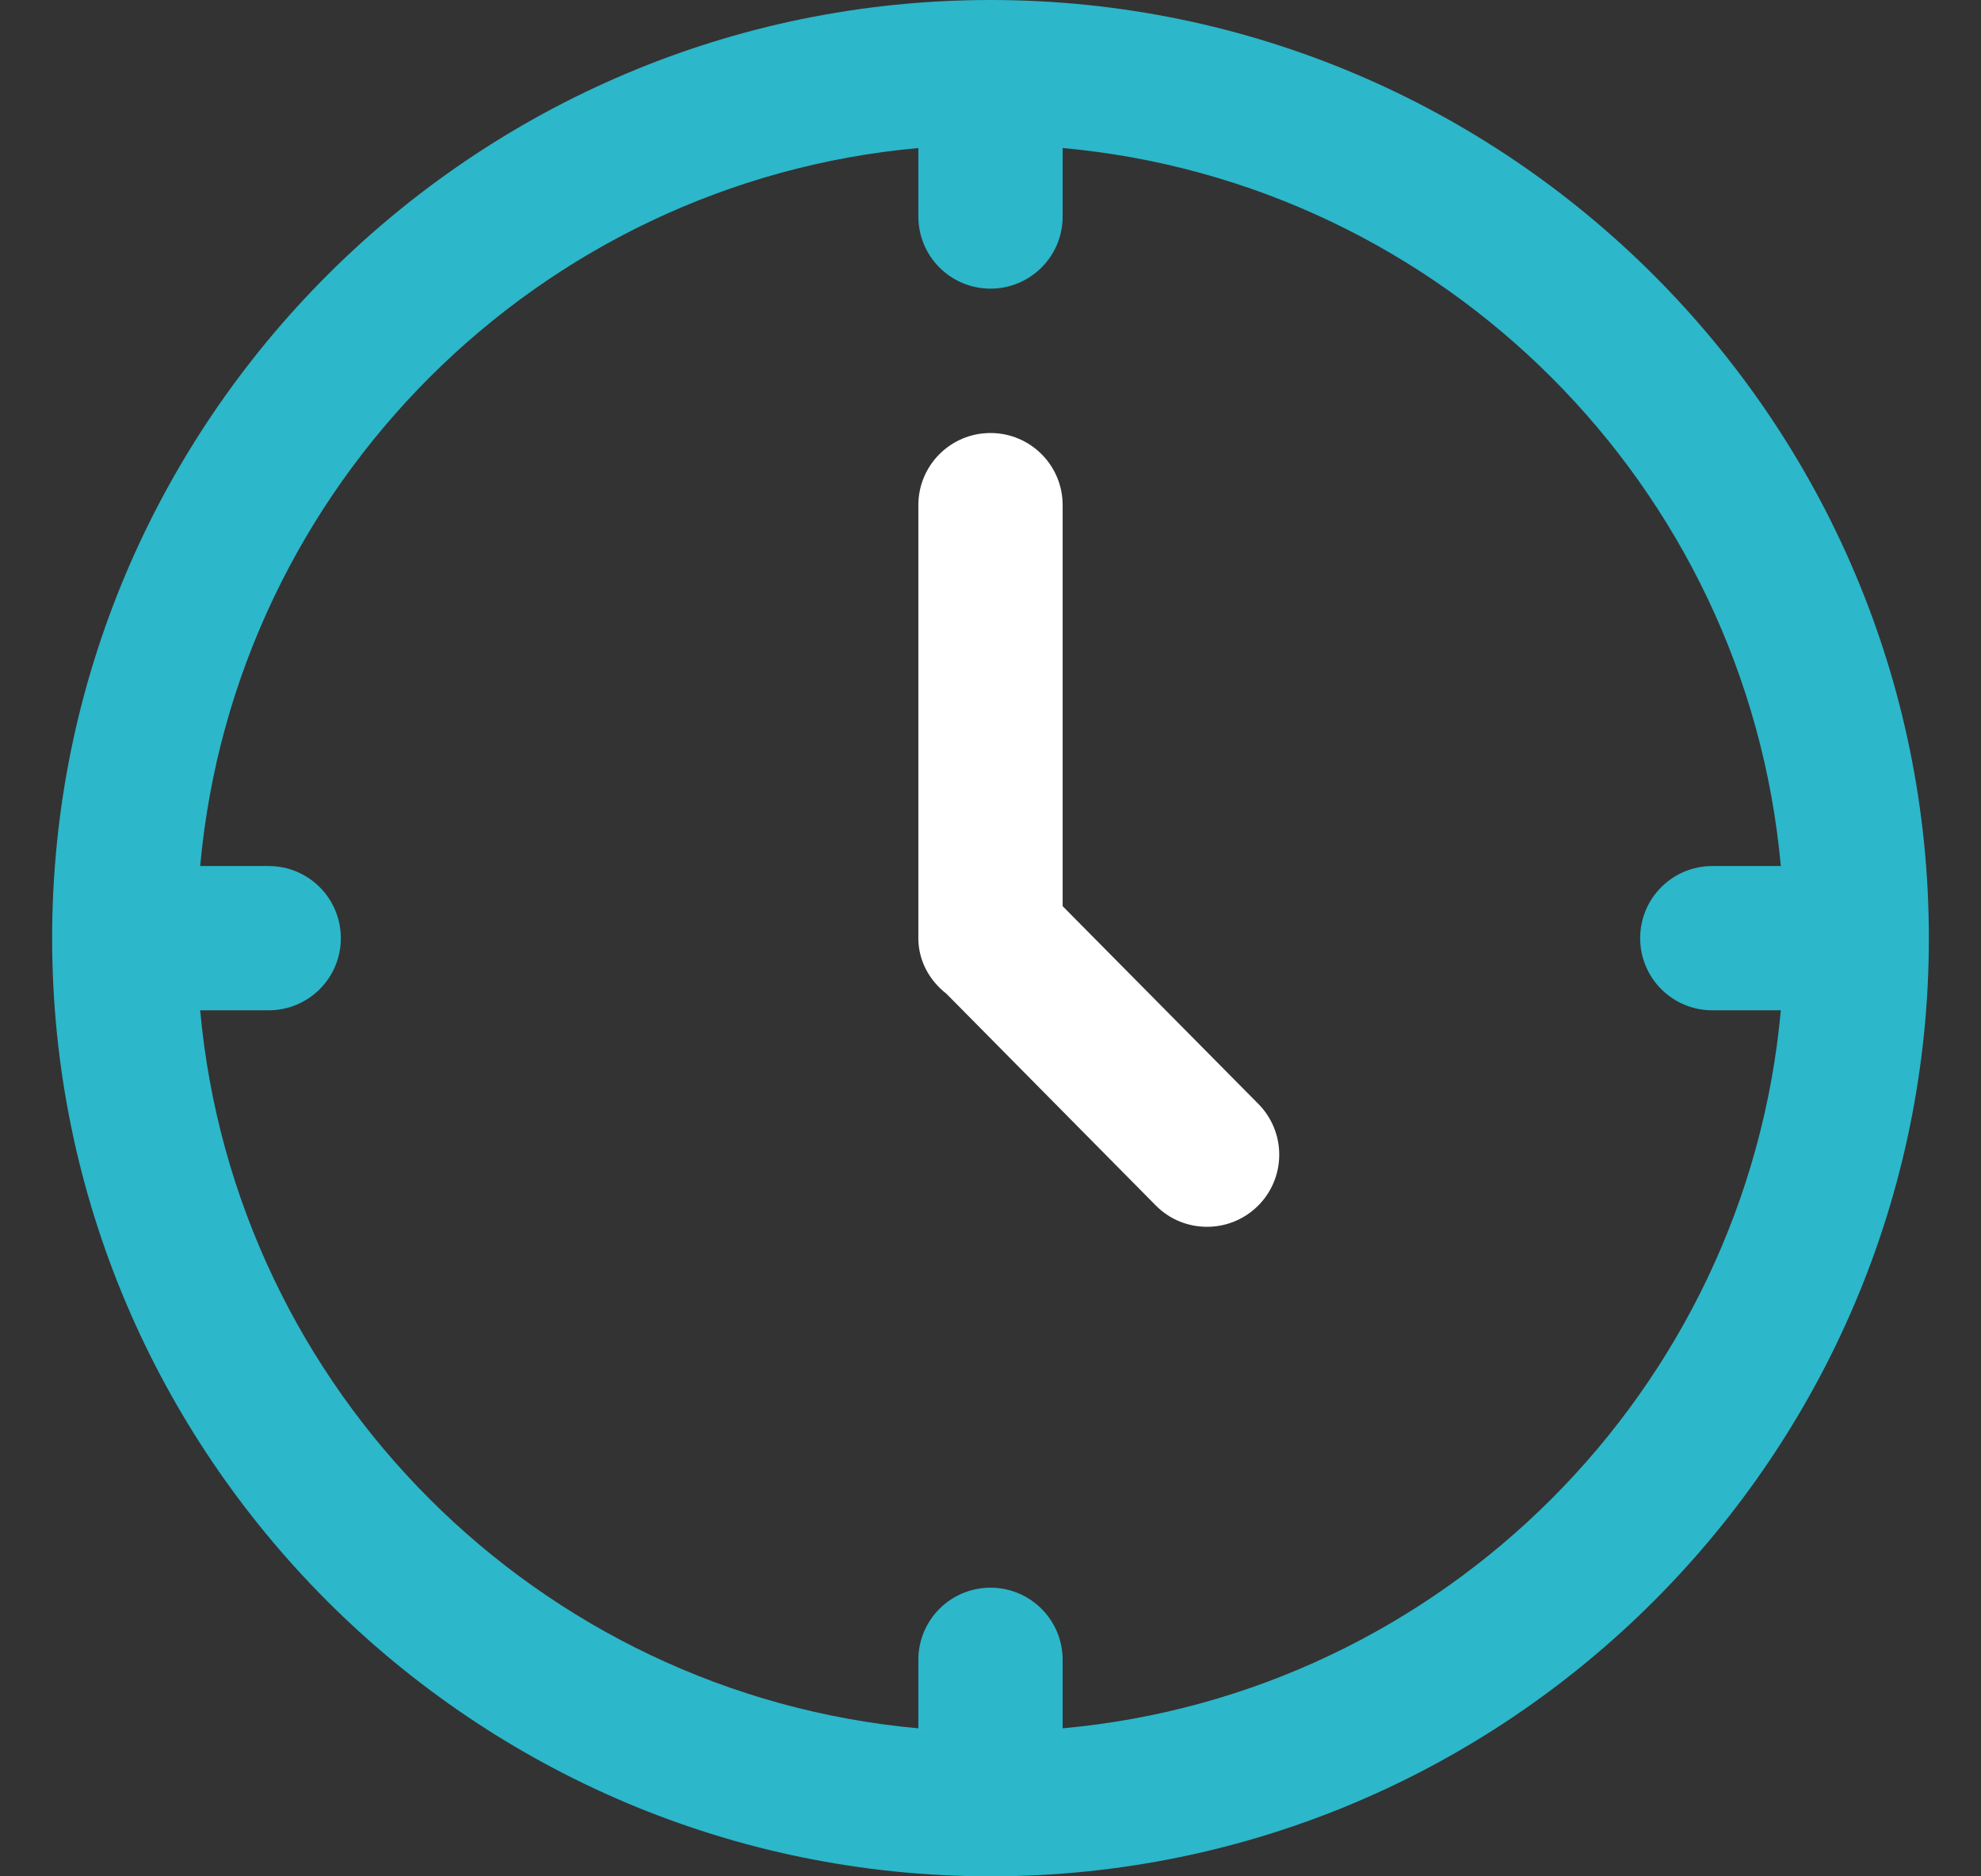
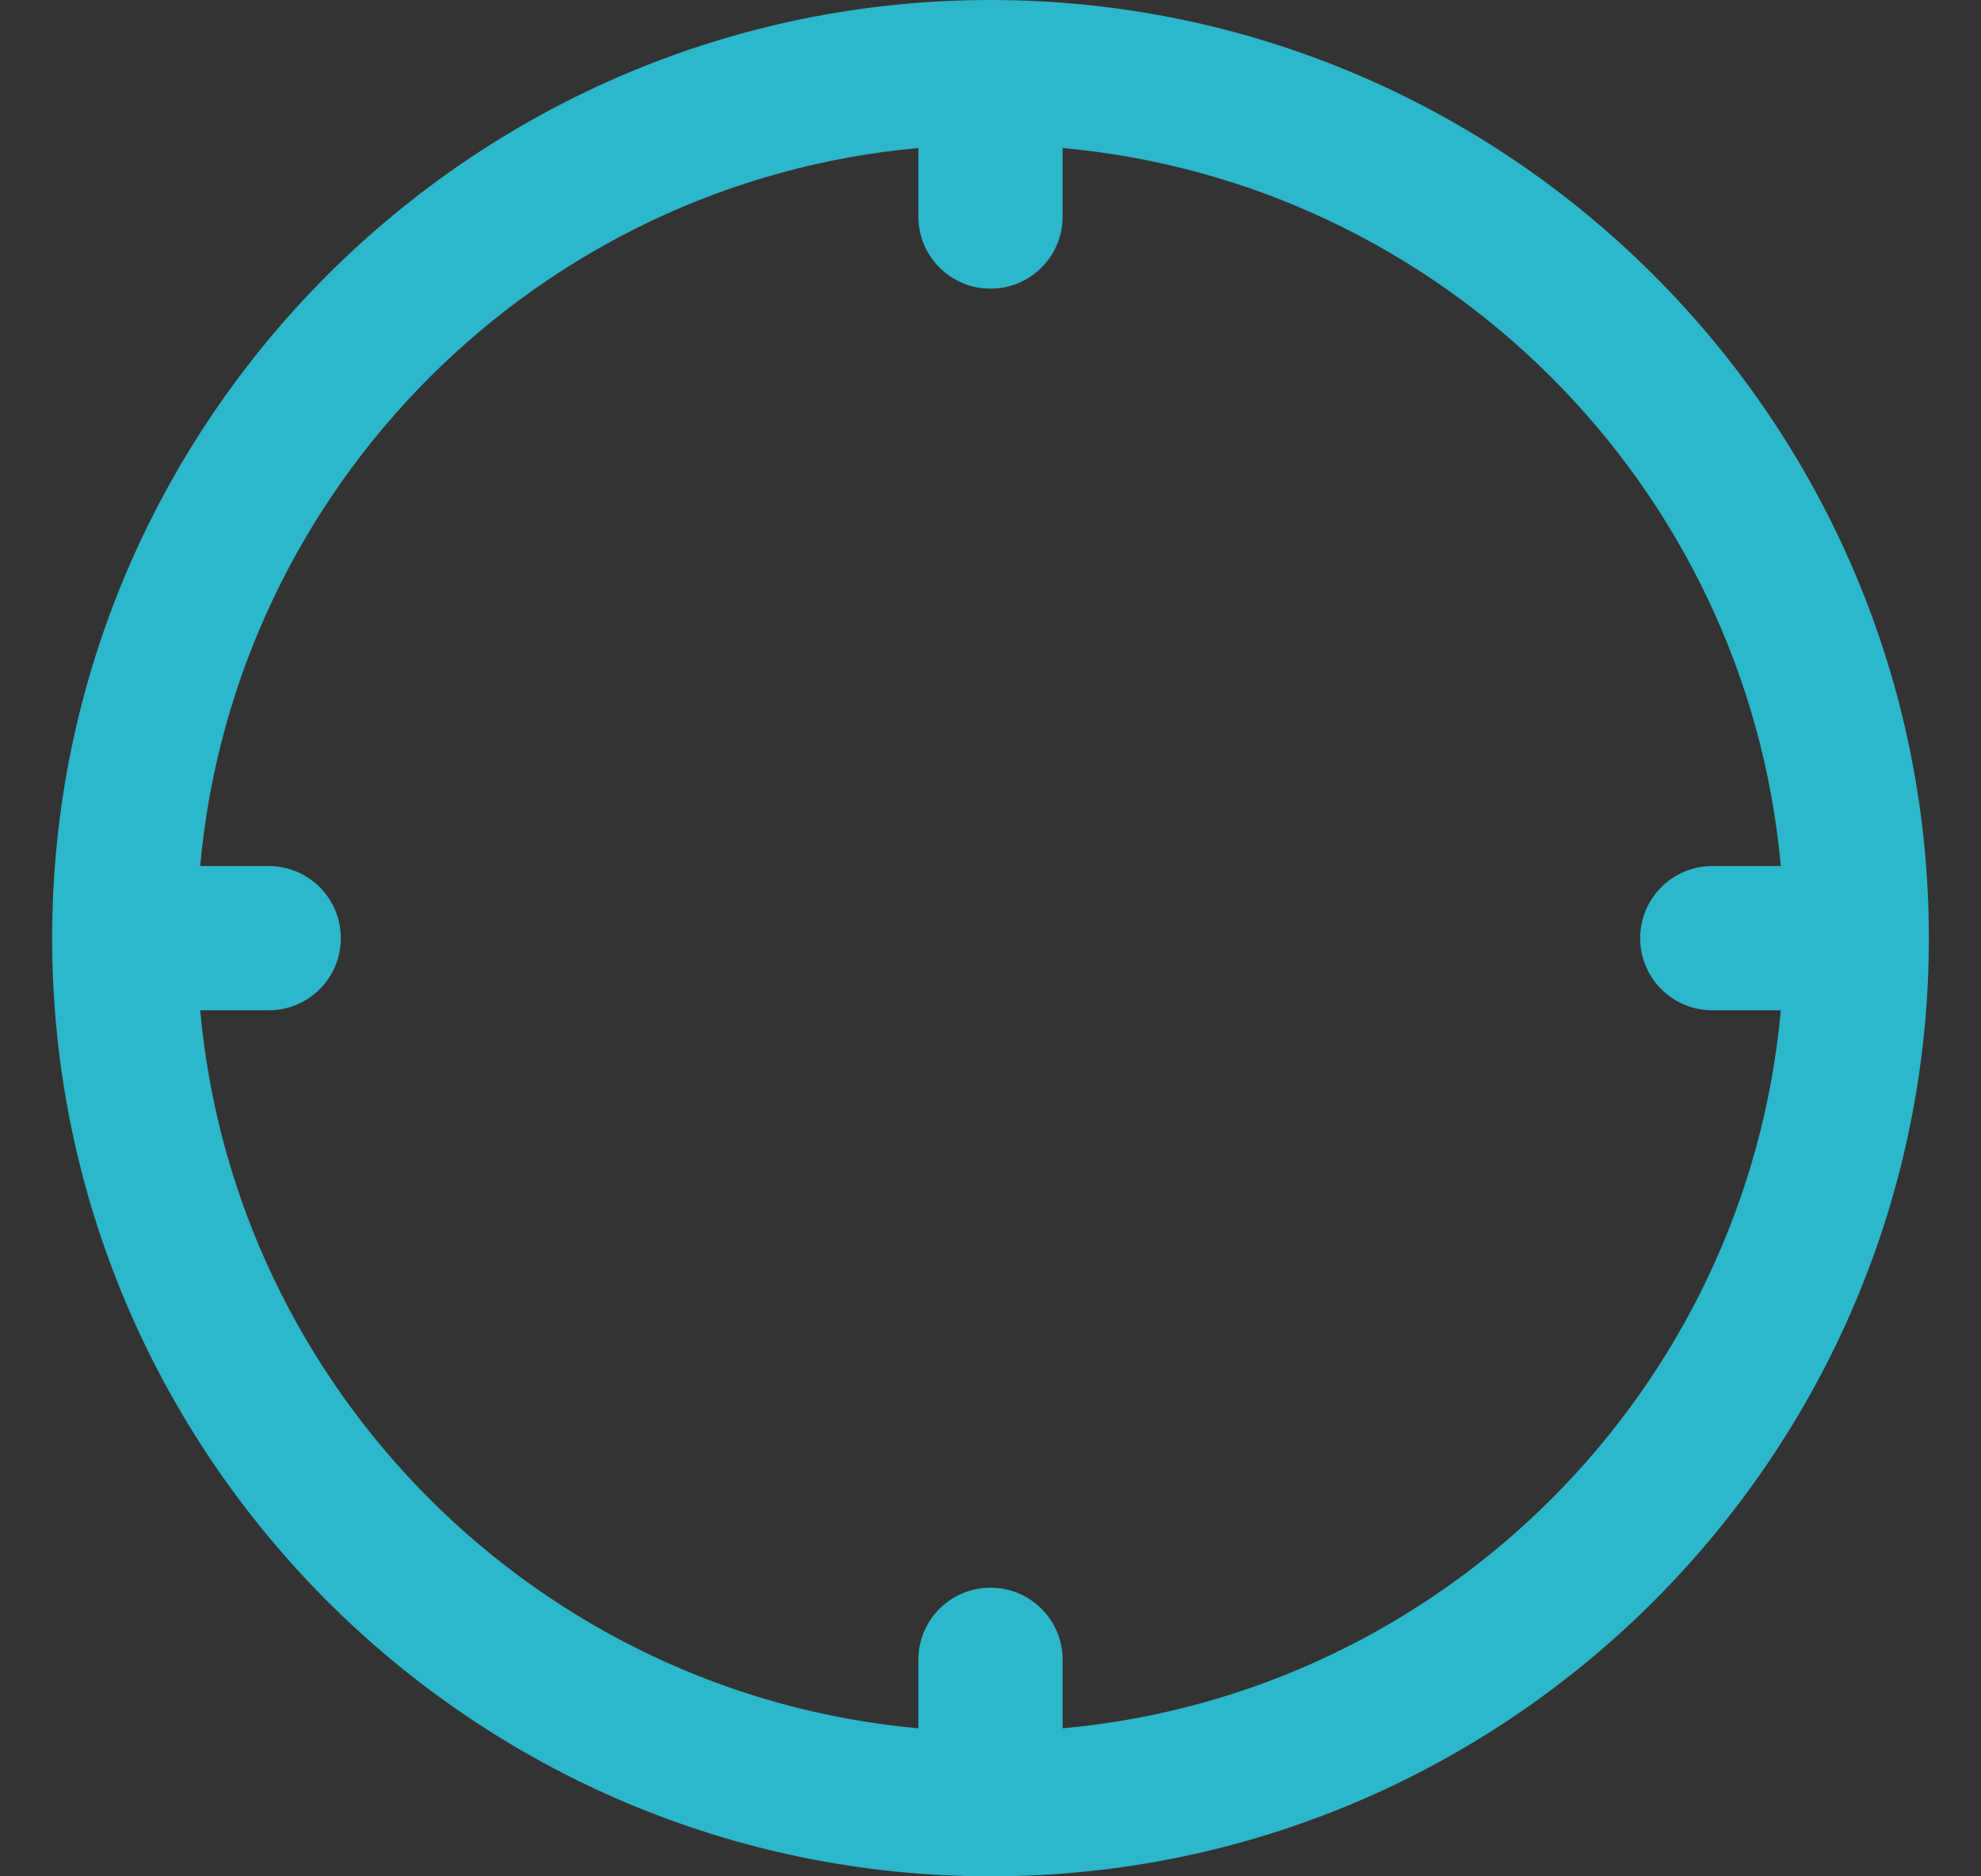
<svg xmlns="http://www.w3.org/2000/svg" width="19px" height="18px" viewBox="0 0 19 18" version="1.1">
  <rect x="0" y="0" width="19" height="18" fill="#333333" stroke="none" />
  <title>Time</title>
  <desc>Created with Sketch.</desc>
  <g id="Page-1" stroke="none" stroke-width="1" fill="none" fill-rule="evenodd">
    <g id="04-Turbo_dieta-Cikk_oldal-UI-WD" transform="translate(-310, -513)" fill-rule="nonzero">
      <g id="CONTENT">
        <g id="Hero">
          <g id="Title" transform="translate(310, 337)">
            <g id="Read-time" transform="translate(0.5, 173)">
              <g id="Time" transform="translate(0, 3)">
                <path d="M9,0 C4.038,0 0,4.038 0,9 C0,13.962 4.038,18 9,18 C13.962,18 18,13.962 18,9 C18,4.038 13.962,0 9,0 Z M9.692,16.58 L9.692,15.923 C9.692,15.54 9.382,15.231 9,15.231 C8.618,15.231 8.308,15.54 8.308,15.923 L8.308,16.58 C4.661,16.25 1.75,13.339 1.42,9.692 L2.077,9.692 C2.459,9.692 2.769,9.383 2.769,9 C2.769,8.617 2.459,8.308 2.077,8.308 L1.42,8.308 C1.75,4.661 4.661,1.75 8.308,1.42 L8.308,2.077 C8.308,2.46 8.618,2.769 9,2.769 C9.382,2.769 9.692,2.46 9.692,2.077 L9.692,1.42 C13.339,1.751 16.25,4.661 16.58,8.308 L15.923,8.308 C15.541,8.308 15.231,8.617 15.231,9 C15.231,9.383 15.541,9.692 15.923,9.692 L16.58,9.692 C16.25,13.339 13.339,16.25 9.692,16.58 Z" id="Shape" fill="#2CB7CA" />
-                 <path d="M9.692,8.693 L9.692,4.846 C9.692,4.463 9.382,4.154 9,4.154 C8.618,4.154 8.308,4.463 8.308,4.846 L8.308,9 C8.308,9.22 8.417,9.408 8.578,9.534 L10.585,11.564 C10.72,11.701 10.898,11.769 11.077,11.769 C11.253,11.769 11.429,11.702 11.564,11.569 C11.836,11.3 11.838,10.862 11.569,10.59 L9.692,8.693 Z" id="Path" fill="#FFFFFF" />
              </g>
            </g>
          </g>
        </g>
      </g>
    </g>
  </g>
</svg>